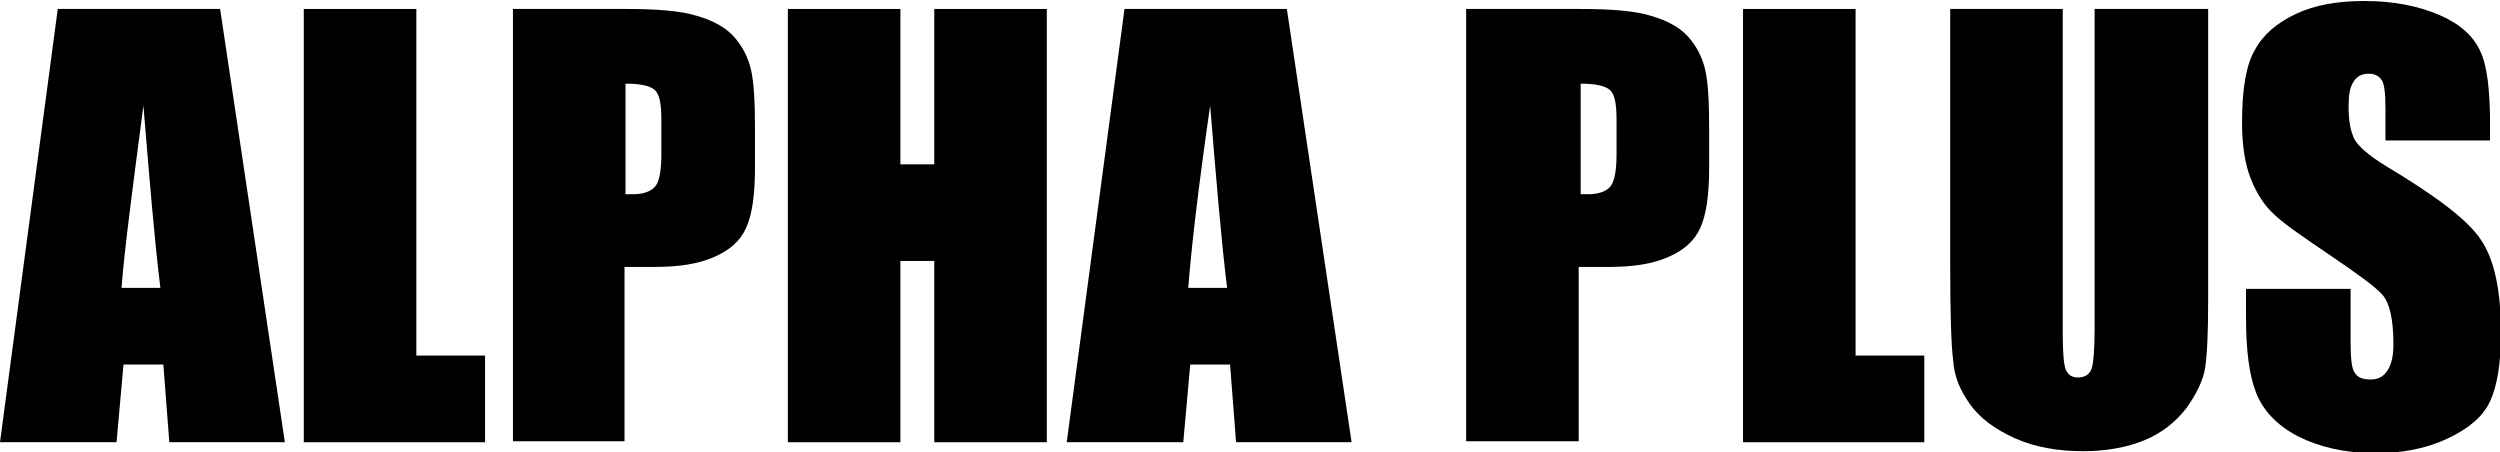
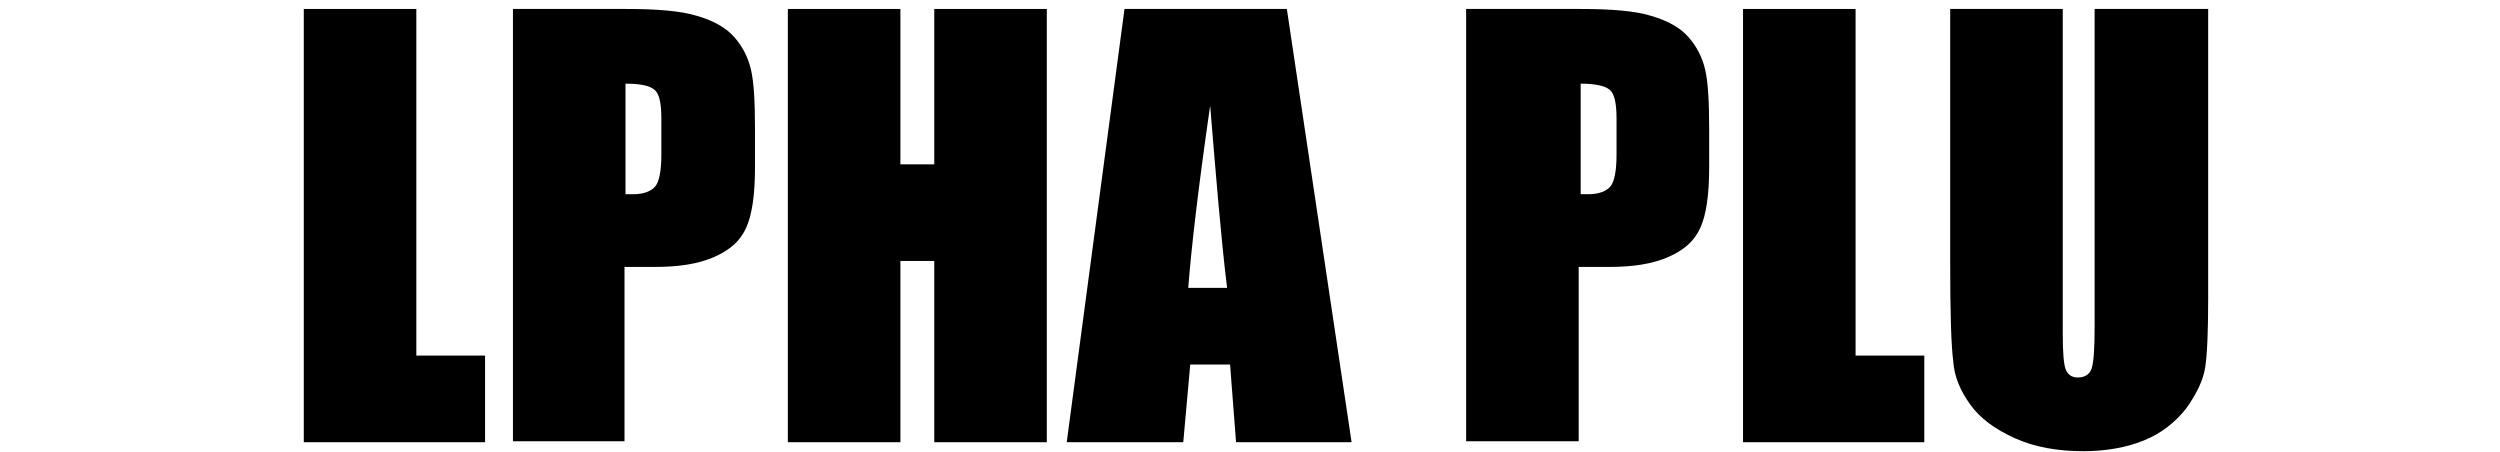
<svg xmlns="http://www.w3.org/2000/svg" version="1.1" id="レイヤー_1" x="0px" y="0px" width="251px" height="45.4px" viewBox="0 0 251 45.4" style="enable-background:new 0 0 251 45.4;" xml:space="preserve">
-   <path d="M22.1,0.9l6.5,43.5H17l-0.6-7.8h-4l-0.7,7.8H0L5.8,0.9H22.1z M16.1,28.9c-0.6-4.9-1.1-11-1.7-18.3  C13.3,19,12.5,25,12.2,28.9H16.1z" />
  <polygon points="41.8,0.9 41.8,35.7 48.7,35.7 48.7,44.4 30.5,44.4 30.5,0.9 " />
  <path d="M51.5,0.9h11.4c3.1,0,5.5,0.2,7.1,0.7c1.7,0.5,2.9,1.2,3.7,2.1c0.8,0.9,1.4,2,1.7,3.3c0.3,1.3,0.4,3.3,0.4,6v3.8  c0,2.8-0.3,4.8-0.9,6.1c-0.6,1.3-1.6,2.2-3.2,2.9s-3.5,1-6,1h-3v17.5H51.5V0.9z M62.8,8.4v11.1c0.3,0,0.6,0,0.8,0  c1,0,1.8-0.3,2.2-0.8c0.4-0.5,0.6-1.6,0.6-3.2v-3.6c0-1.5-0.2-2.5-0.7-2.9C65.2,8.6,64.3,8.4,62.8,8.4" />
  <polygon points="105.1,0.9 105.1,44.4 93.8,44.4 93.8,26.2 90.4,26.2 90.4,44.4 79.1,44.4 79.1,0.9 90.4,0.9 90.4,16.5 93.8,16.5   93.8,0.9 " />
  <path d="M129.2,0.9l6.5,43.5h-11.6l-0.6-7.8h-4l-0.7,7.8h-11.7l5.8-43.5H129.2z M123.2,28.9c-0.6-4.9-1.1-11-1.7-18.3  c-1.2,8.3-1.9,14.4-2.2,18.3H123.2z" />
  <path d="M147.3,0.9h11.4c3.1,0,5.5,0.2,7.1,0.7c1.7,0.5,2.9,1.2,3.7,2.1c0.8,0.9,1.4,2,1.7,3.3c0.3,1.3,0.4,3.3,0.4,6v3.8  c0,2.8-0.3,4.8-0.9,6.1c-0.6,1.3-1.6,2.2-3.2,2.9s-3.5,1-6,1h-3v17.5h-11.3V0.9z M158.7,8.4v11.1c0.3,0,0.6,0,0.8,0  c1,0,1.8-0.3,2.2-0.8c0.4-0.5,0.6-1.6,0.6-3.2v-3.6c0-1.5-0.2-2.5-0.7-2.9C161.1,8.6,160.1,8.4,158.7,8.4" />
  <polygon points="186.3,0.9 186.3,35.7 193.2,35.7 193.2,44.4 175,44.4 175,0.9 " />
  <path d="M221.7,0.9V30c0,3.3-0.1,5.6-0.3,6.9c-0.2,1.3-0.9,2.7-1.9,4.1c-1.1,1.4-2.5,2.5-4.2,3.2c-1.7,0.7-3.8,1.1-6.1,1.1  c-2.6,0-4.9-0.4-6.9-1.3c-2-0.9-3.5-2-4.5-3.4c-1-1.4-1.6-2.8-1.7-4.4c-0.2-1.5-0.3-4.8-0.3-9.7V0.9h11.3v32.6  c0,1.9,0.1,3.1,0.3,3.6c0.2,0.5,0.6,0.8,1.2,0.8c0.7,0,1.2-0.3,1.4-0.9c0.2-0.6,0.3-2,0.3-4.1V0.9H221.7z" />
-   <path d="M250,14.1h-10.5v-3.2c0-1.5-0.1-2.5-0.4-2.9c-0.3-0.4-0.7-0.6-1.3-0.6c-0.7,0-1.2,0.3-1.5,0.8c-0.4,0.6-0.5,1.4-0.5,2.5  c0,1.5,0.2,2.5,0.6,3.3c0.4,0.7,1.4,1.6,3.2,2.7c5,3,8.2,5.4,9.5,7.4c1.3,1.9,2,5,2,9.3c0,3.1-0.4,5.4-1.1,6.9  c-0.7,1.5-2.1,2.7-4.2,3.7c-2.1,1-4.5,1.5-7.3,1.5c-3,0-5.6-0.6-7.8-1.7c-2.1-1.1-3.5-2.6-4.2-4.4c-0.7-1.8-1-4.3-1-7.6v-2.8H236  v5.3c0,1.6,0.1,2.7,0.4,3.1c0.3,0.5,0.8,0.7,1.6,0.7c0.8,0,1.3-0.3,1.7-0.9c0.4-0.6,0.6-1.5,0.6-2.6c0-2.6-0.4-4.2-1.1-5  c-0.7-0.8-2.5-2.1-5.3-4c-2.8-1.9-4.7-3.2-5.6-4.1c-0.9-0.8-1.7-2-2.3-3.5c-0.6-1.5-0.9-3.4-0.9-5.7c0-3.3,0.4-5.8,1.3-7.3  c0.8-1.5,2.2-2.7,4.1-3.6c1.9-0.9,4.2-1.3,6.9-1.3c2.9,0,5.4,0.5,7.5,1.4c2.1,0.9,3.4,2.1,4.1,3.6c0.7,1.4,1,3.9,1,7.4V14.1z" />
</svg>